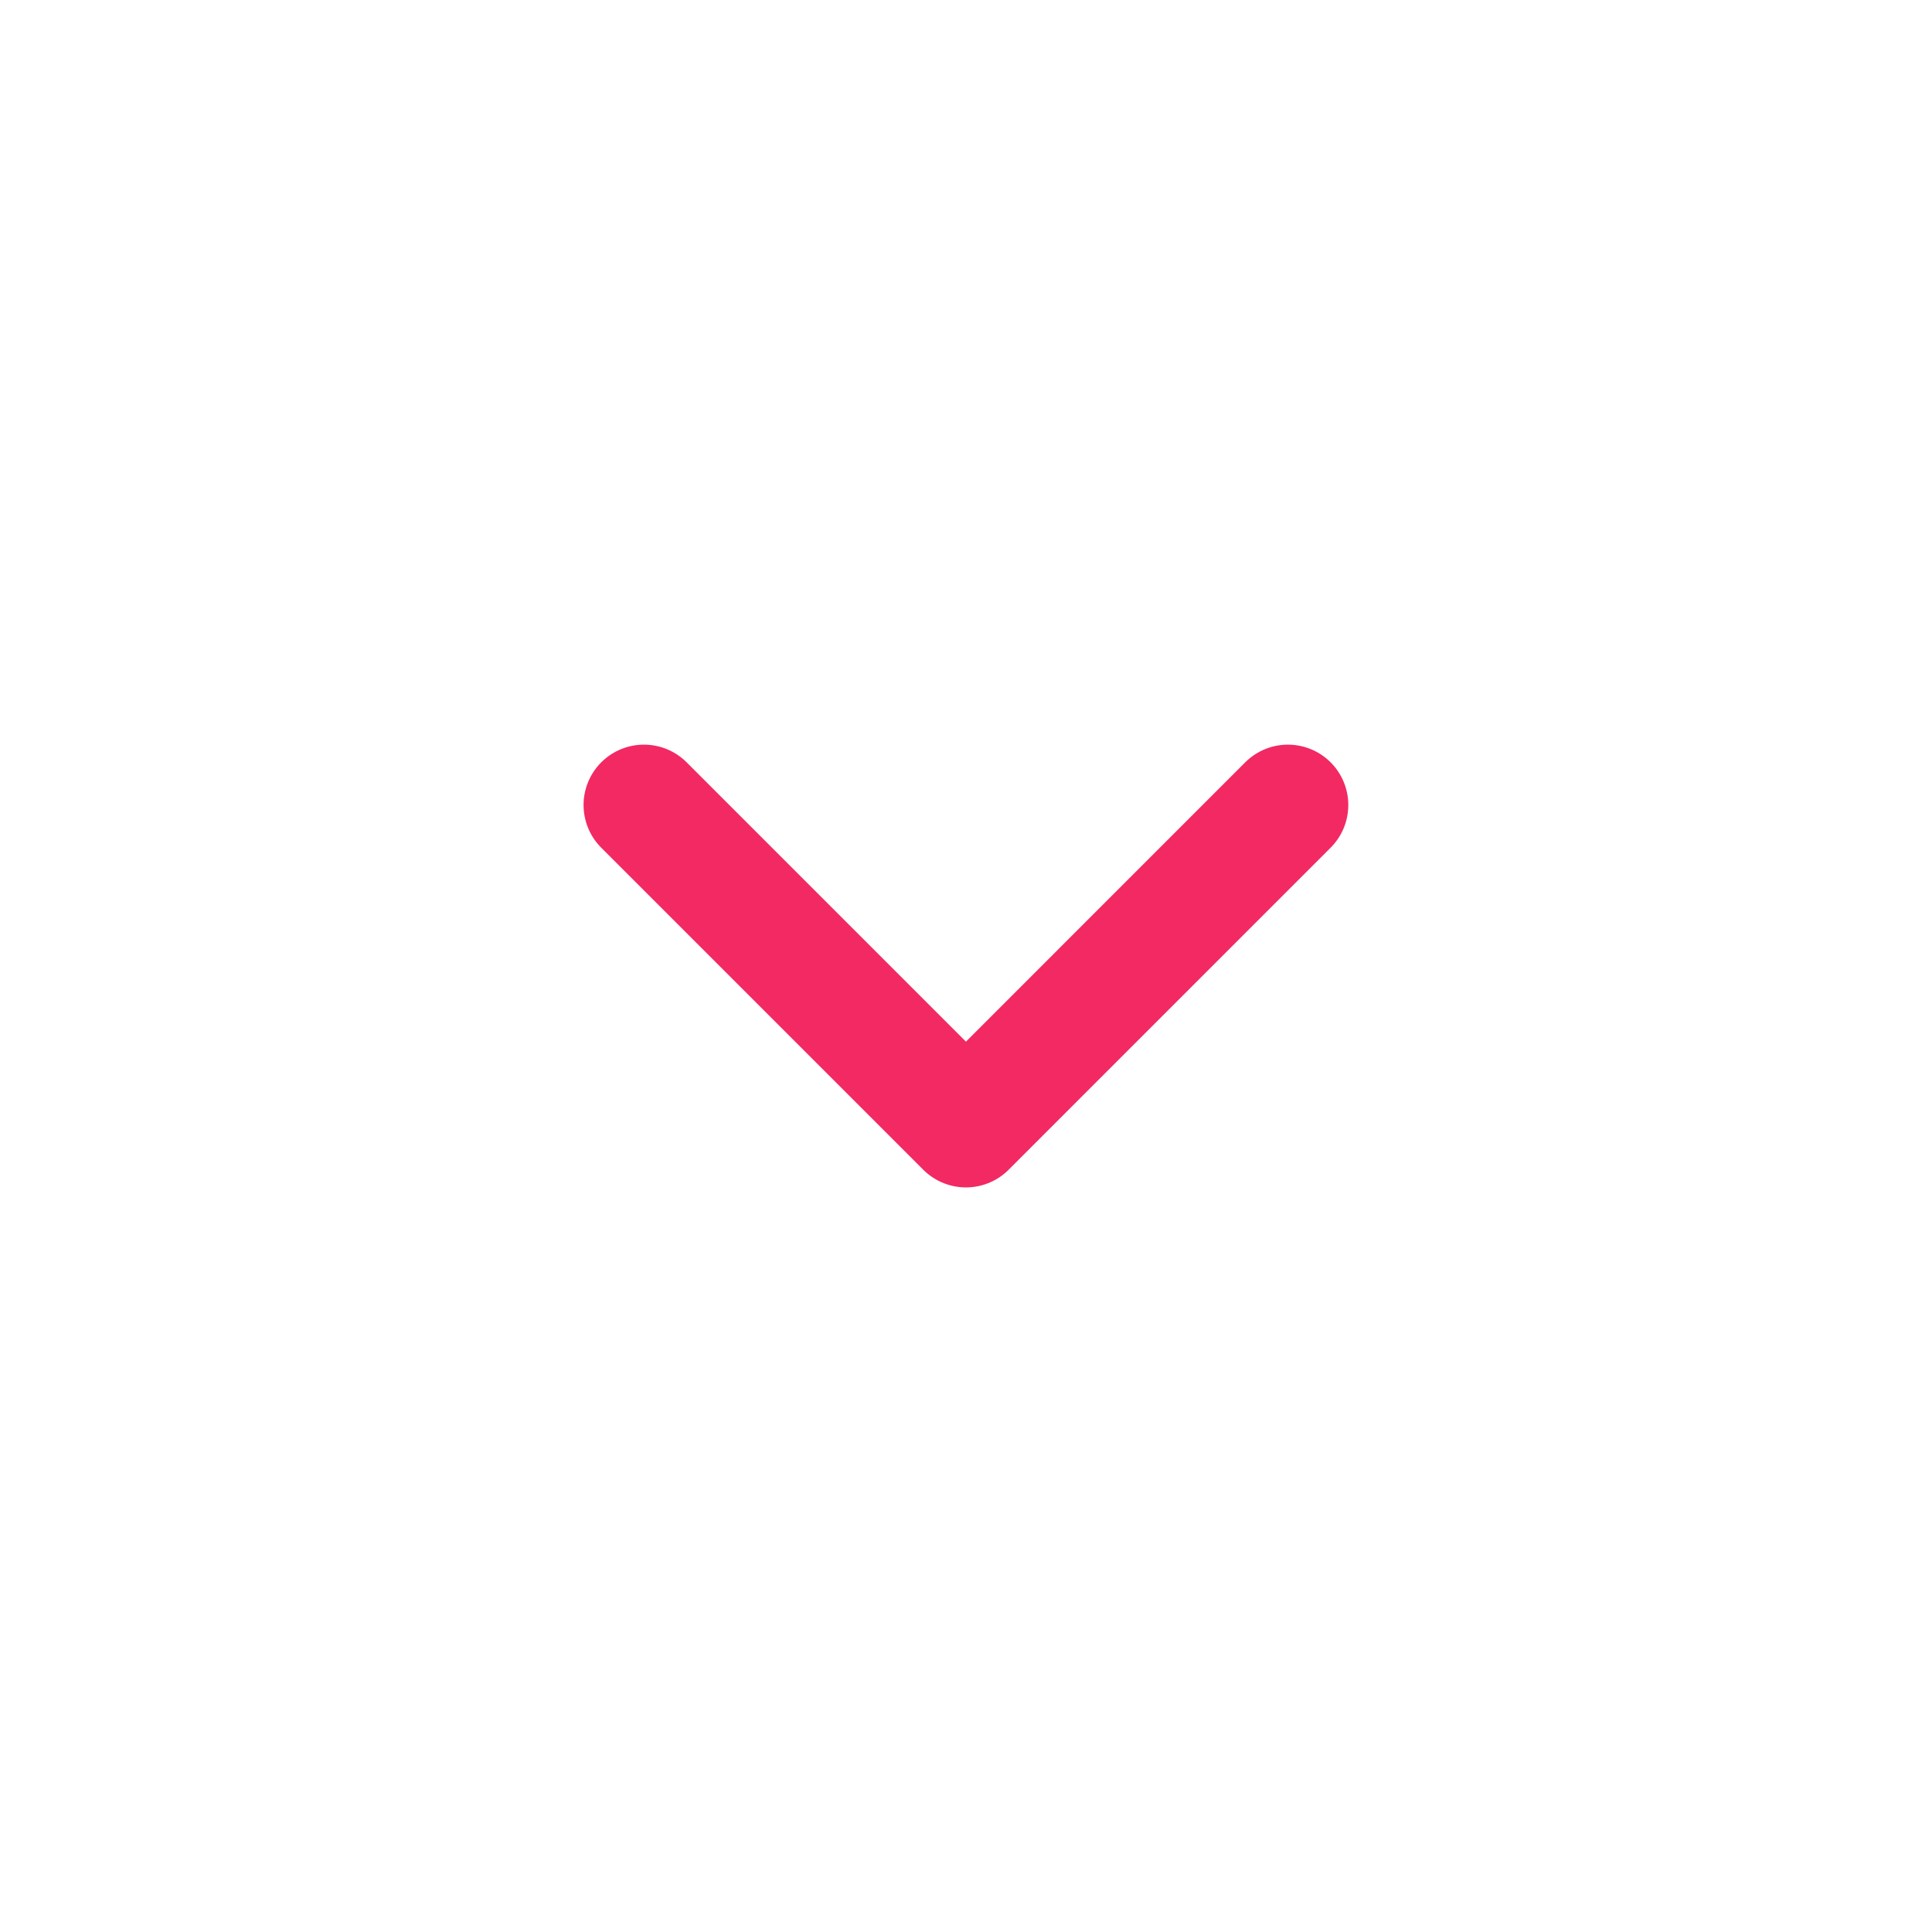
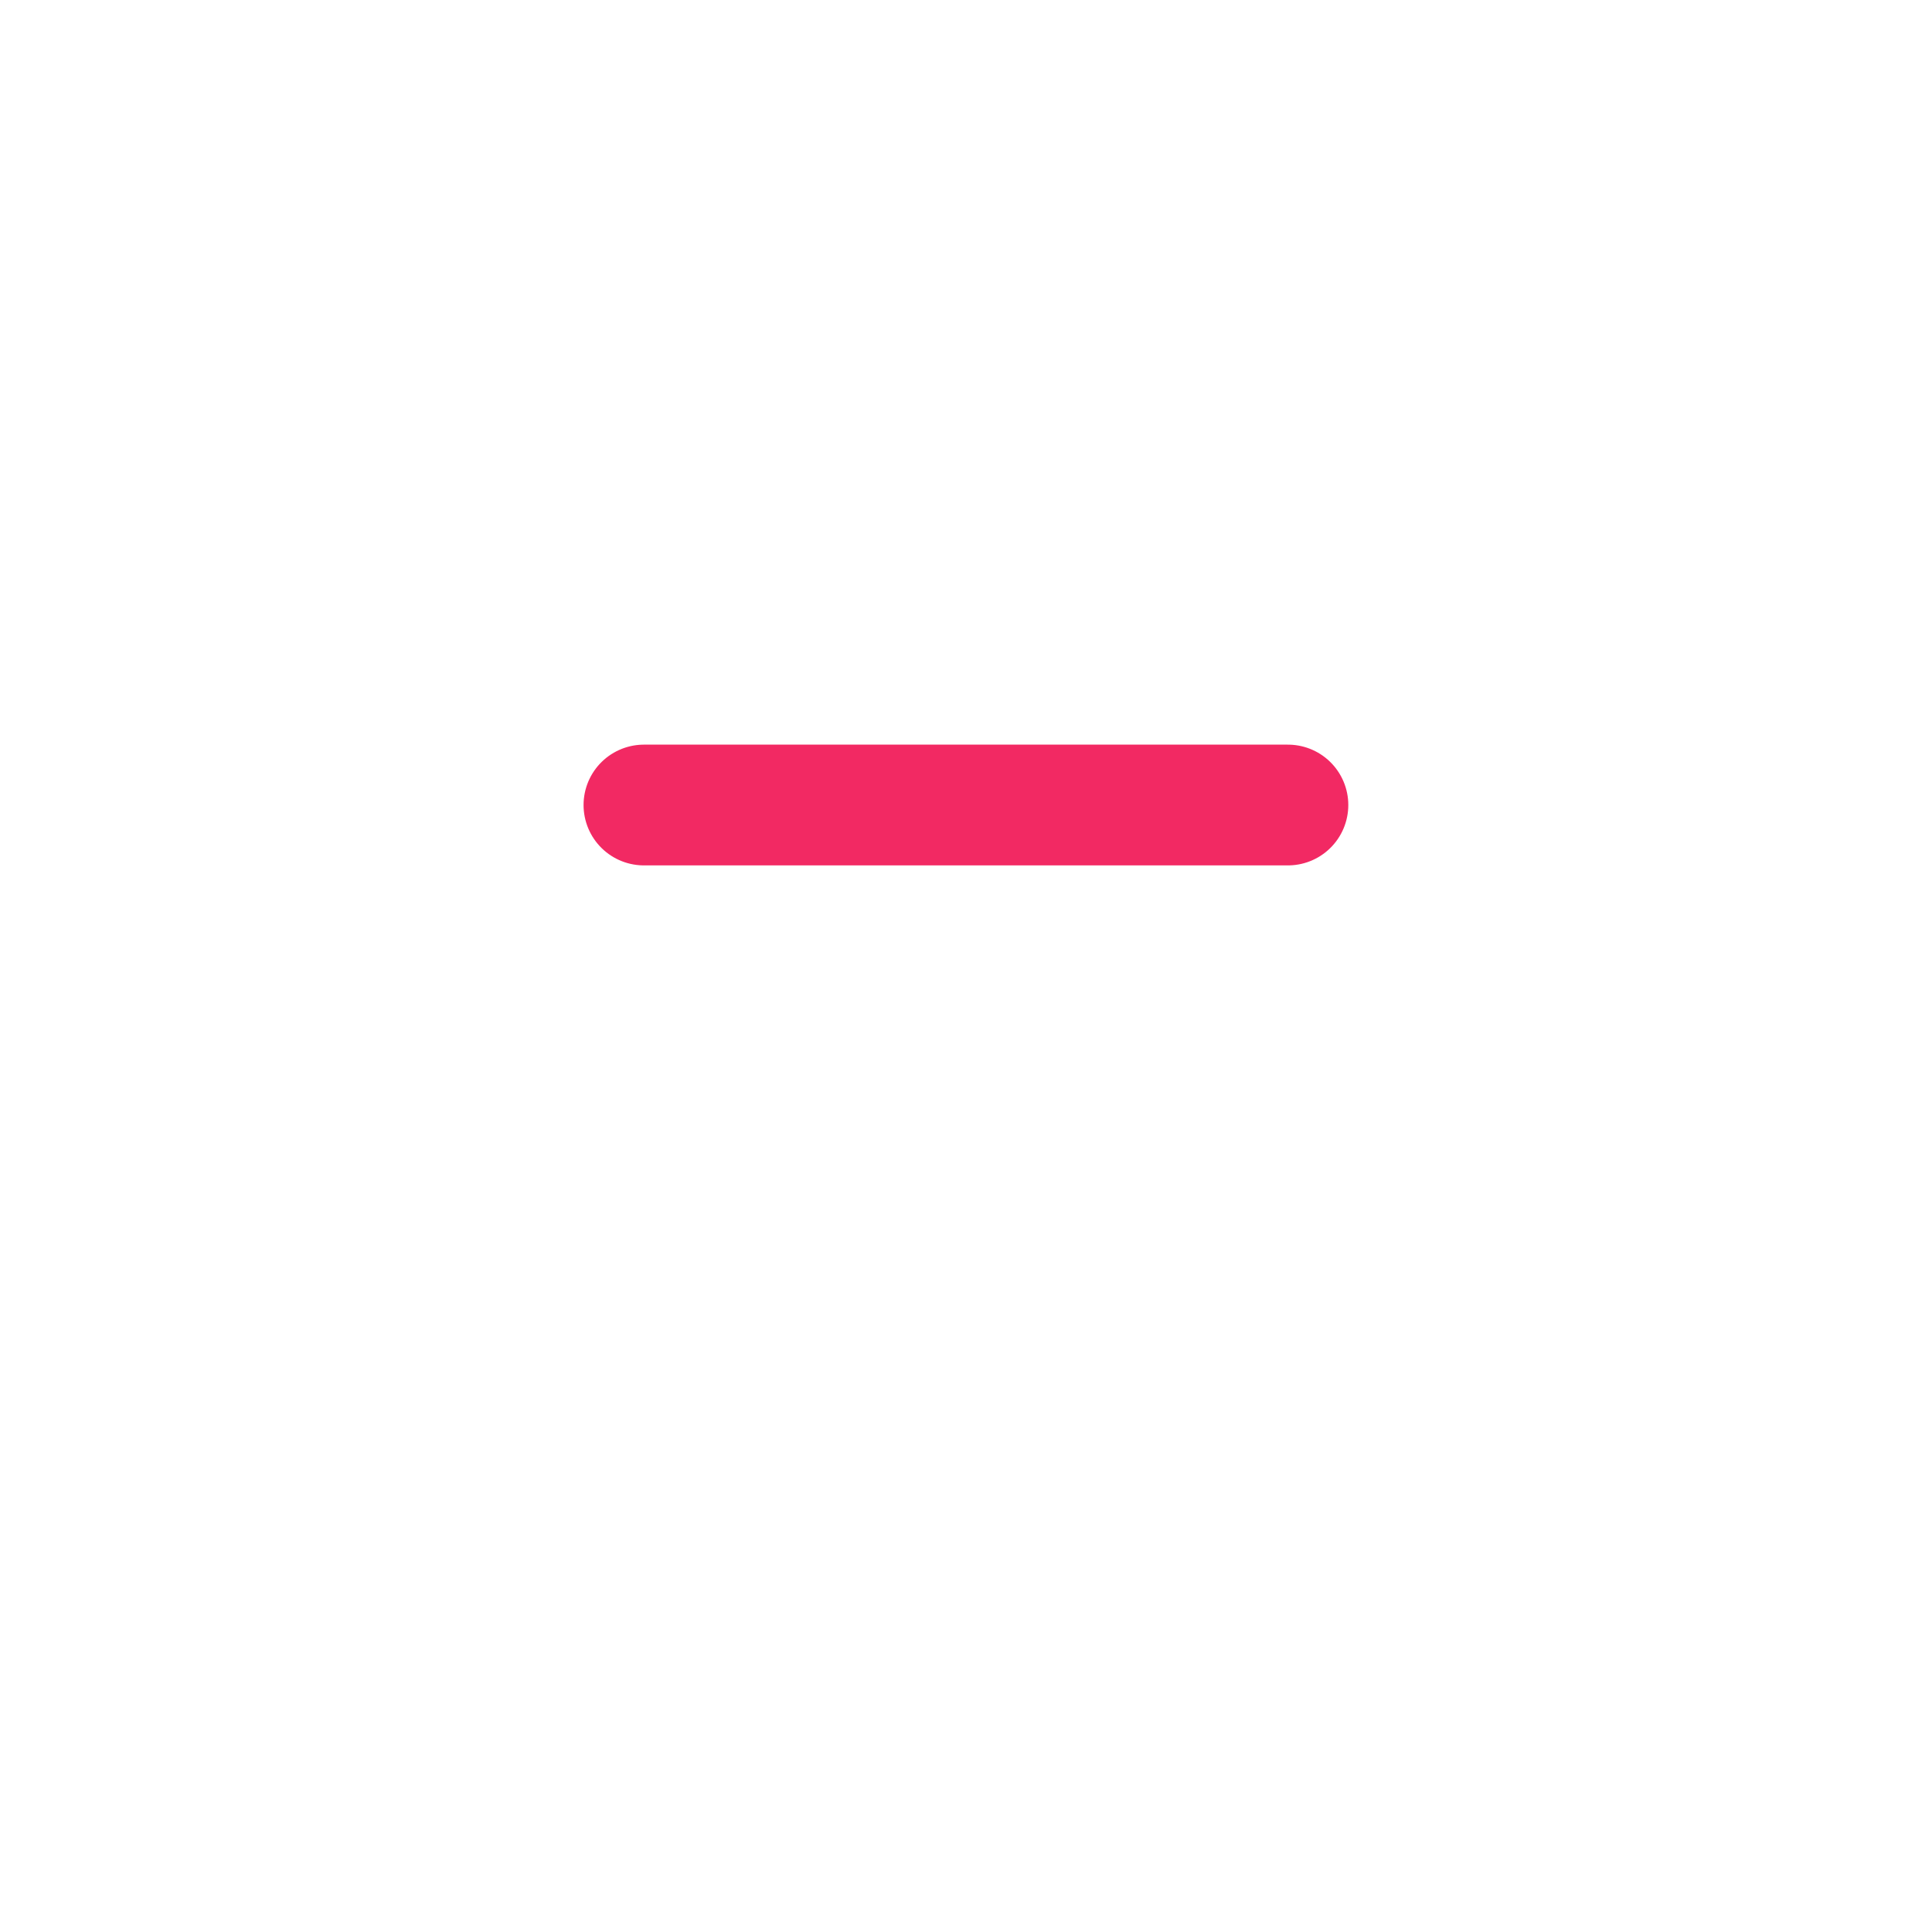
<svg xmlns="http://www.w3.org/2000/svg" width="40" height="40" viewBox="0 0 40 40" fill="none">
-   <path d="M13.332 16.667L19.999 23.334L26.665 16.667" stroke="#F22963" stroke-width="2.5" stroke-linecap="round" stroke-linejoin="round" />
+   <path d="M13.332 16.667L26.665 16.667" stroke="#F22963" stroke-width="2.5" stroke-linecap="round" stroke-linejoin="round" />
</svg>